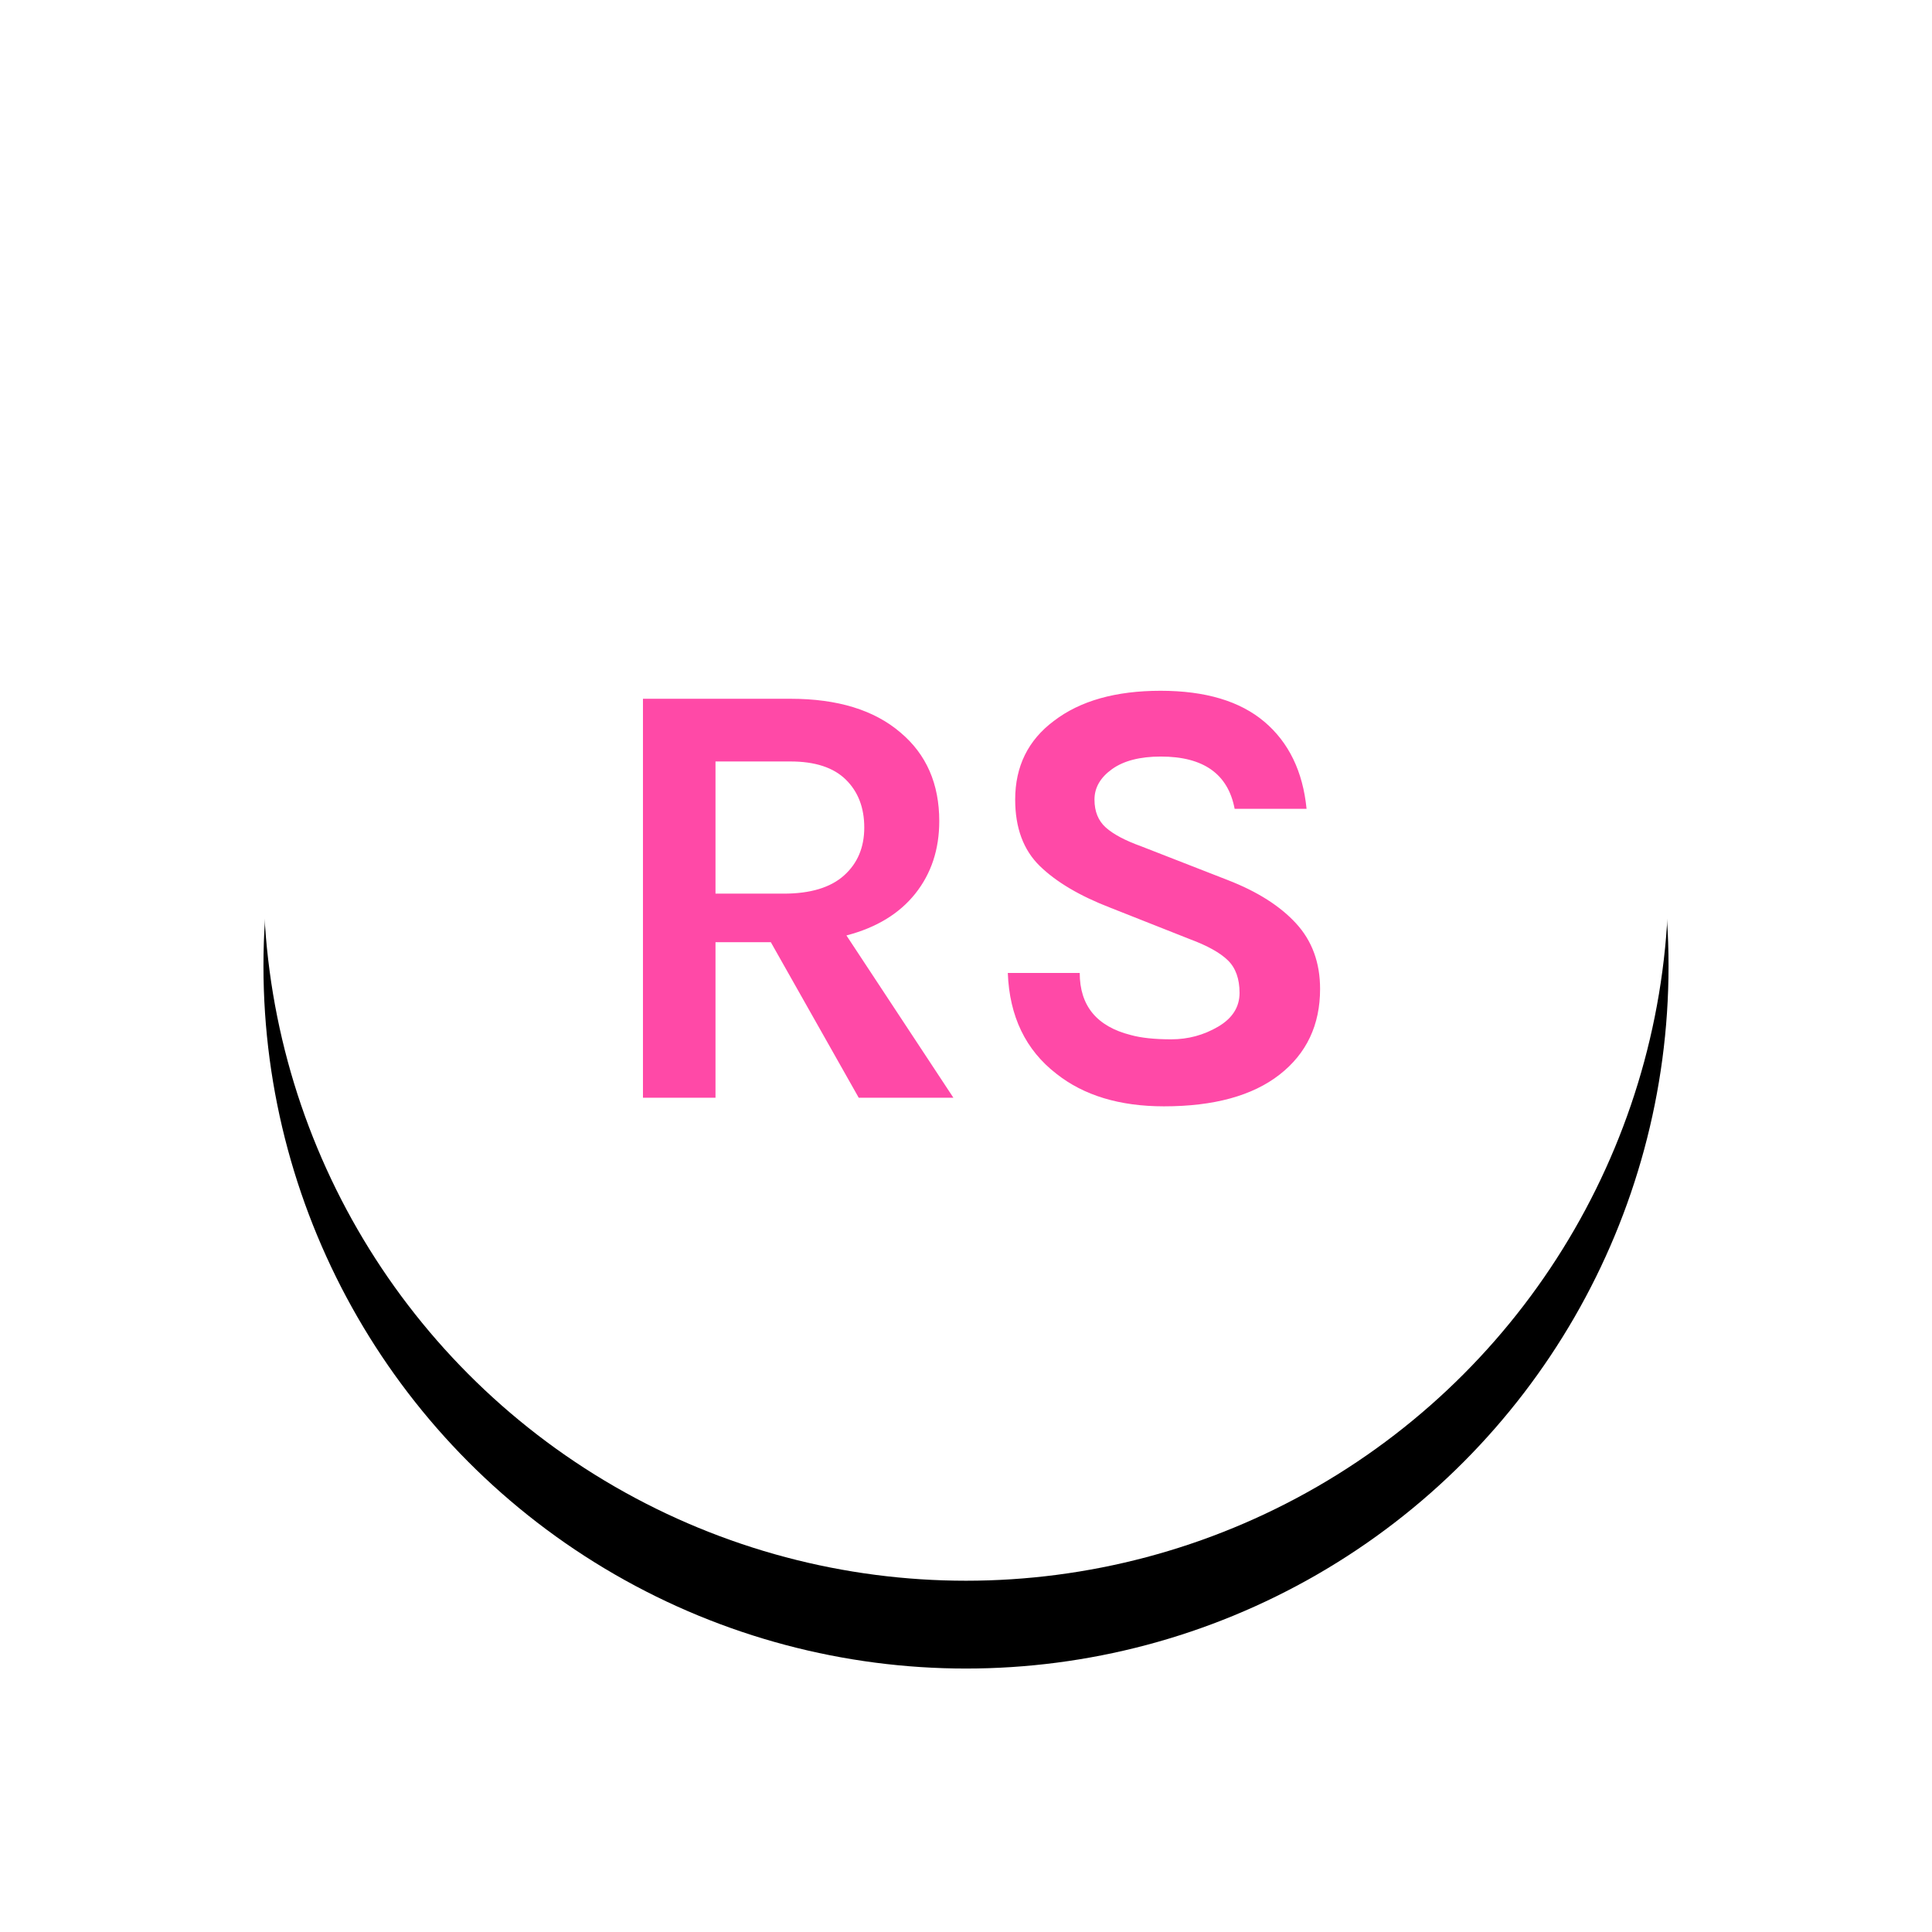
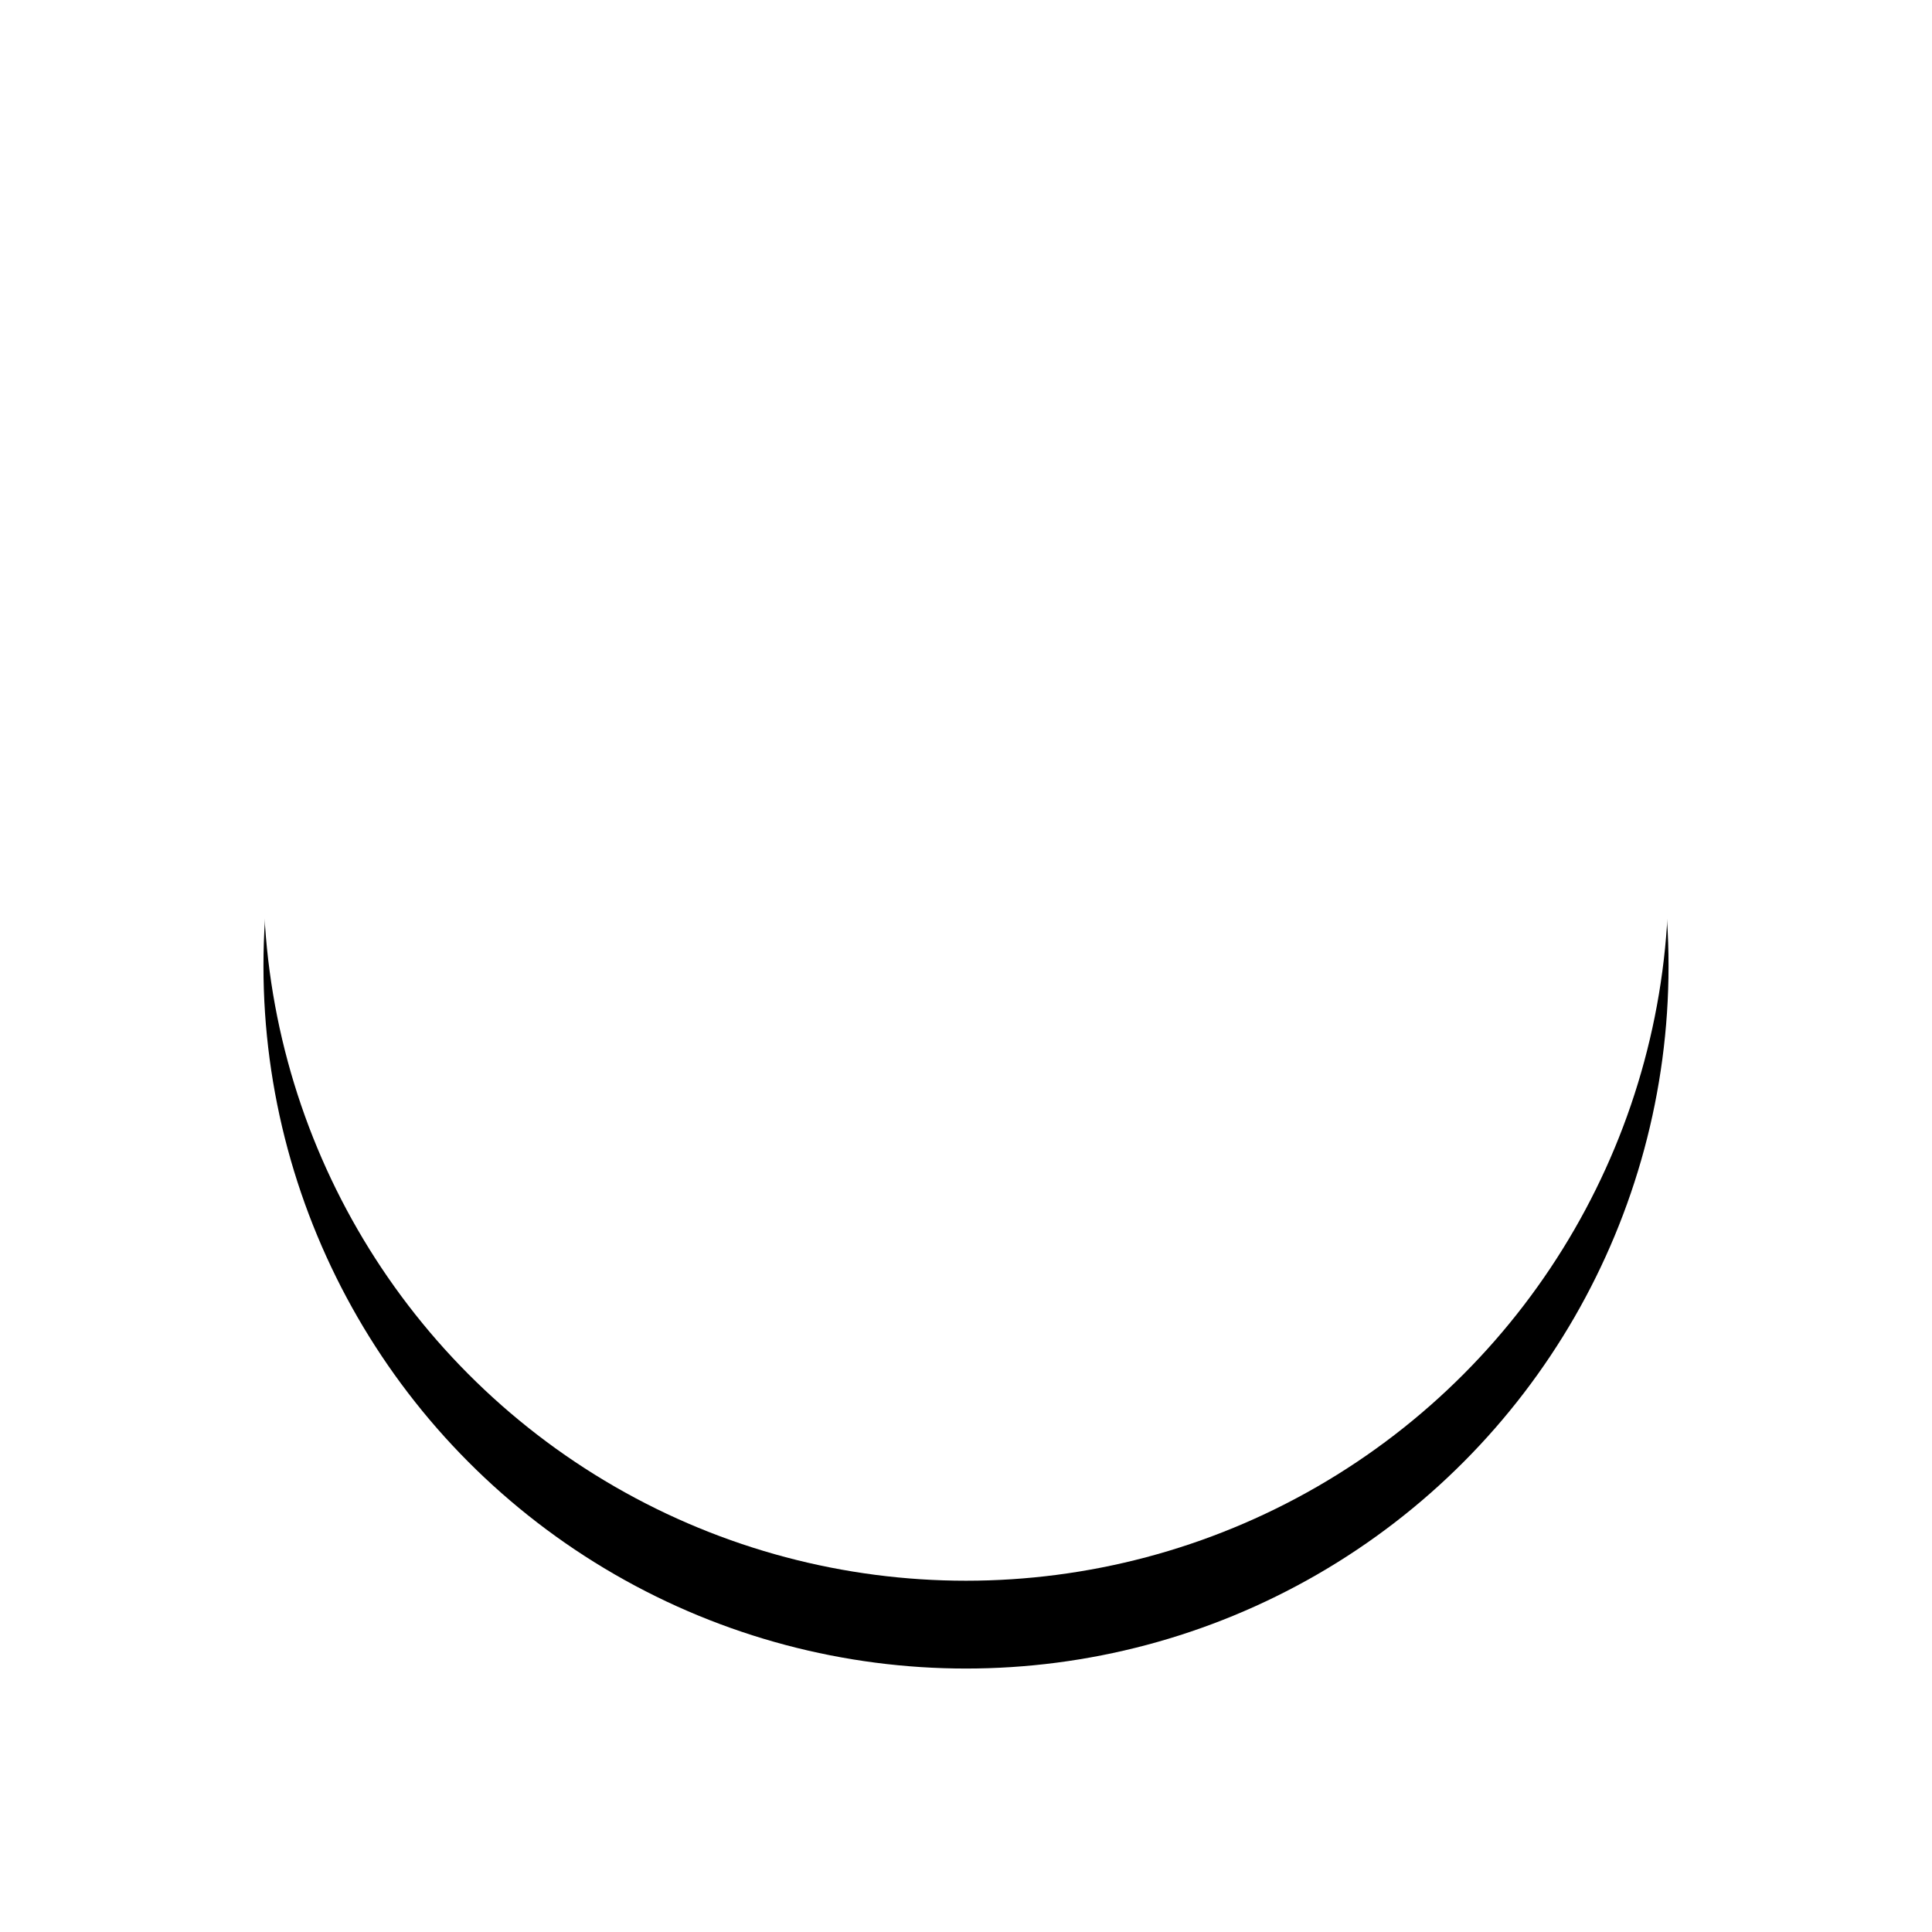
<svg xmlns="http://www.w3.org/2000/svg" xmlns:xlink="http://www.w3.org/1999/xlink" width="44" height="44">
  <defs>
    <circle id="b" cx="16" cy="16" r="16" />
    <filter x="-31.2%" y="-25%" width="162.5%" height="162.5%" filterUnits="objectBoundingBox" id="a">
      <feOffset dy="2" in="SourceAlpha" result="shadowOffsetOuter1" />
      <feGaussianBlur stdDeviation="3" in="shadowOffsetOuter1" result="shadowBlurOuter1" />
      <feColorMatrix values="0 0 0 0 0.063 0 0 0 0 0.09 0 0 0 0 0.188 0 0 0 0.15 0" in="shadowBlurOuter1" />
    </filter>
  </defs>
  <g fill-rule="nonzero" fill="none">
    <g transform="translate(6 4)">
      <use fill="#000" filter="url(#a)" xlink:href="#b" />
      <use fill="#FFF" xlink:href="#b" />
    </g>
-     <path d="M21.391 18.7c0 .644-.182 1.195-.546 1.652-.364.457-.887.775-1.568.952L21.713 25h-2.156l-2.002-3.542h-1.26V25h-1.652v-9.086h3.36c1.073 0 1.909.257 2.506.77.588.495.882 1.167.882 2.016zm-3.542 1.652c.607 0 1.064-.138 1.372-.413.308-.275.462-.64.462-1.092 0-.453-.14-.817-.42-1.092-.28-.275-.7-.413-1.26-.413h-1.708v3.01h1.554zm10.269-1.932c-.15-.793-.71-1.19-1.68-1.19-.476 0-.847.096-1.113.287-.266.191-.399.422-.399.693 0 .27.086.483.259.637.173.154.441.296.805.427l1.974.77c.672.261 1.19.59 1.554.987.364.397.546.894.546 1.491 0 .821-.308 1.472-.924 1.953-.616.48-1.493.721-2.632.721-1.008 0-1.825-.247-2.45-.742-.7-.541-1.069-1.307-1.106-2.296h1.638c0 .747.387 1.218 1.162 1.414.233.065.541.098.924.098s.737-.096 1.064-.287c.327-.191.49-.448.49-.77s-.089-.57-.266-.742c-.177-.173-.467-.334-.868-.483l-1.806-.714c-.7-.27-1.237-.588-1.61-.952s-.56-.868-.56-1.512c0-.756.294-1.353.882-1.792.597-.457 1.407-.686 2.429-.686 1.022 0 1.81.236 2.366.707.555.471.875 1.132.959 1.981h-1.638z" fill="#FF49A7" />
  </g>
</svg>